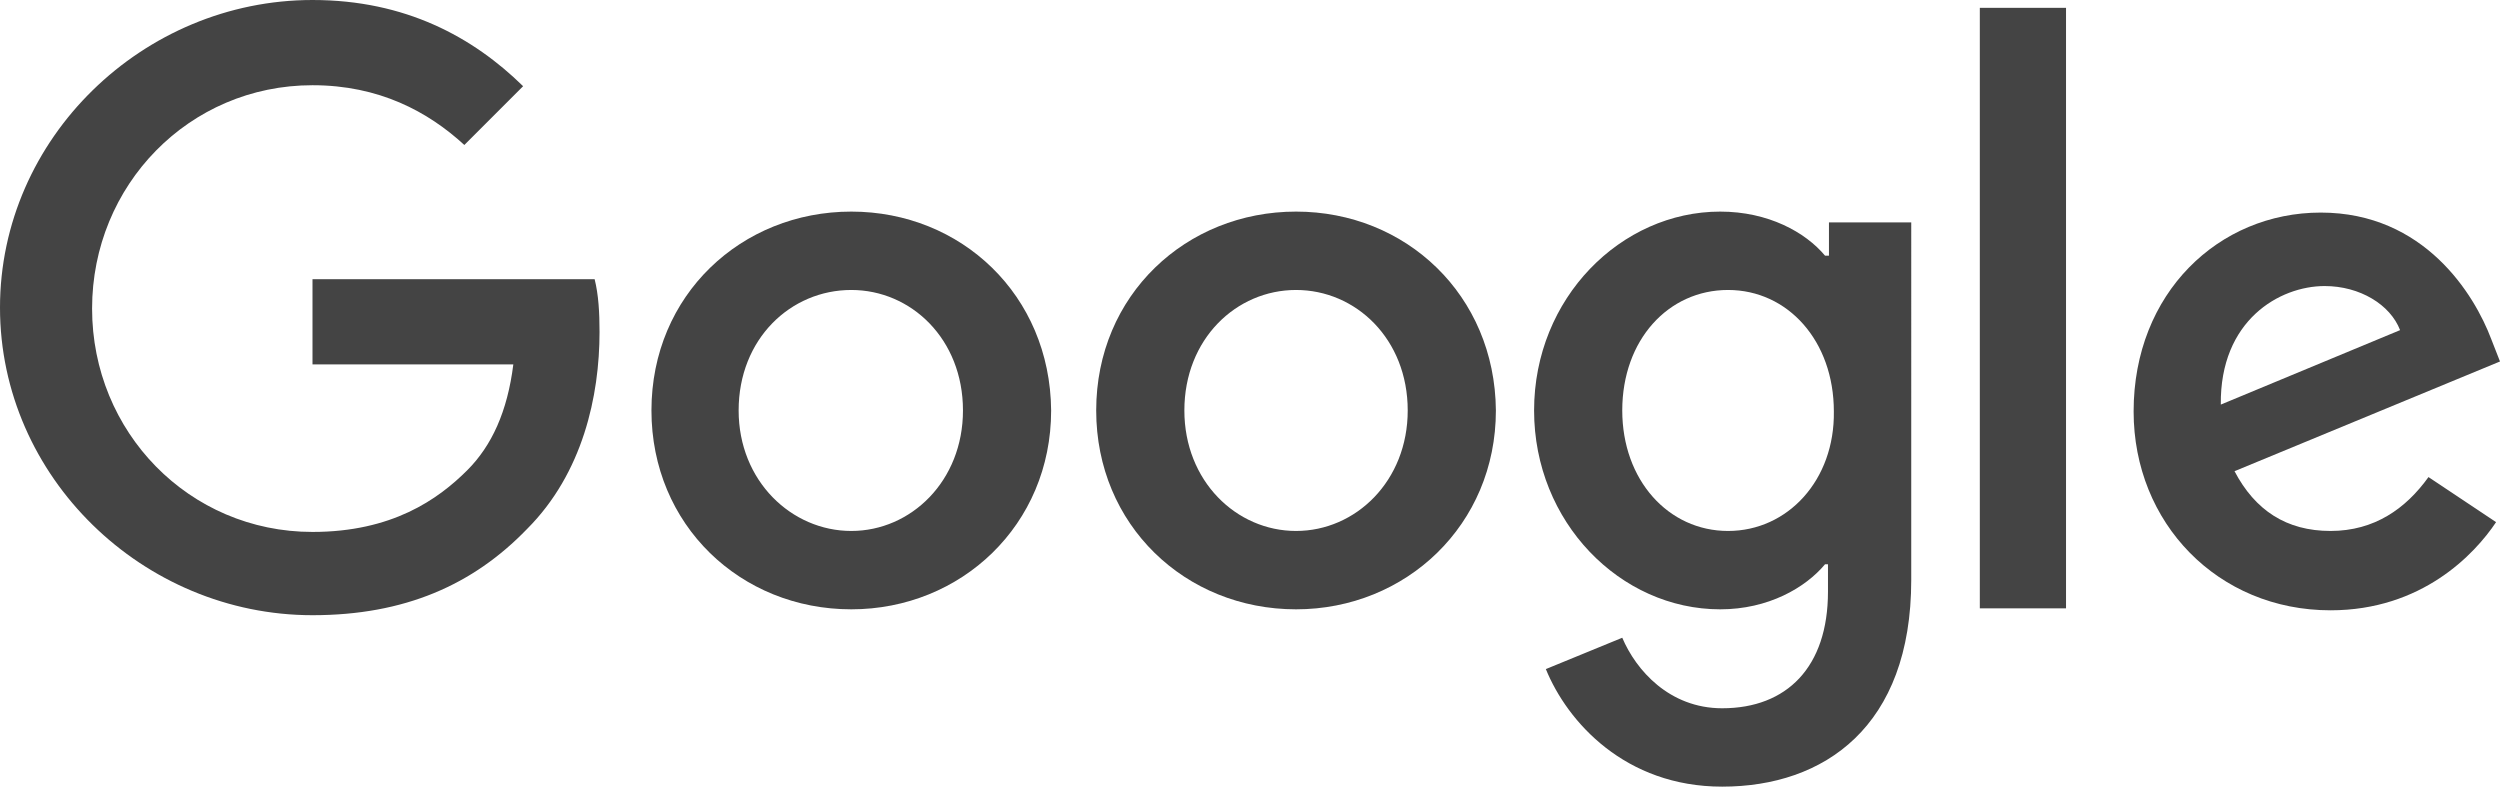
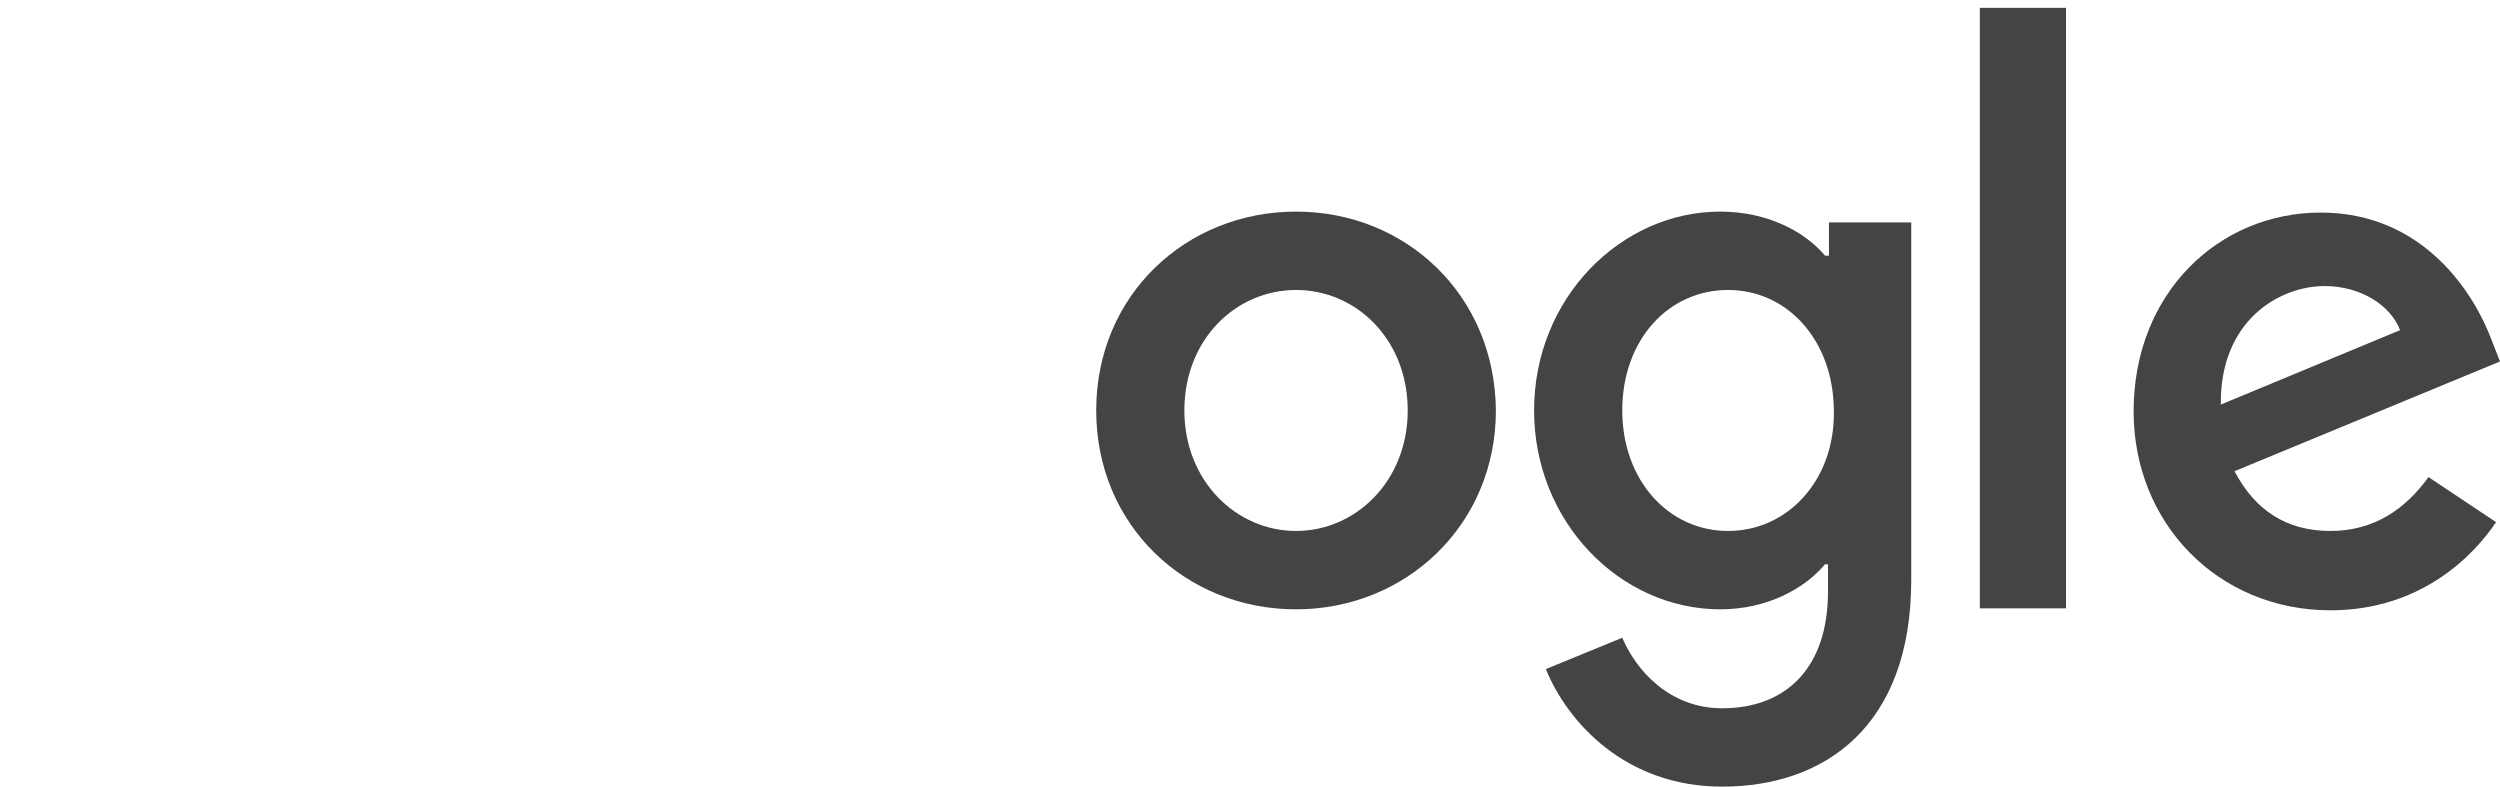
<svg xmlns="http://www.w3.org/2000/svg" xmlns:xlink="http://www.w3.org/1999/xlink" version="1.1" id="Layer_1" x="0px" y="0px" viewBox="0 0 255.2 80.3" style="enable-background:new 0 0 255.2 80.3;" xml:space="preserve">
  <style type="text/css">
    .st0{clip-path:url(#SVGID_2_);fill:#444444;}
  </style>
  <g>
    <defs>
      <rect id="SVGID_1_" y="0" width="255.2" height="80.3" />
    </defs>
    <clipPath id="SVGID_2_">
      <use xlink:href="#SVGID_1_" style="overflow:visible;" />
    </clipPath>
-     <path class="st0" d="M31.9,28.6v8.6h20.5c-0.6,4.8-2.2,8.3-4.7,10.8c-3,3-7.7,6.3-15.8,6.3c-12.6,0-22.5-10.2-22.5-22.8       c0-12.6,9.9-22.8,22.5-22.8c6.8,0,11.8,2.7,15.5,6.1l6-6C48.3,3.8,41.4,0,31.9,0C14.6,0,0,14.1,0,31.4s14.6,31.4,31.9,31.4       c9.4,0,16.4-3.1,21.9-8.8c5.7-5.7,7.4-13.6,7.4-20.1c0-2-0.1-3.8-0.5-5.4H31.9z" />
-     <path class="st0" d="M86.9,21.6c-11.2,0-20.4,8.5-20.4,20.3c0,11.7,9.1,20.3,20.4,20.3c11.2,0,20.4-8.6,20.4-20.3       C107.2,30.1,98.1,21.6,86.9,21.6 M86.9,54.2c-6.1,0-11.5-5.1-11.5-12.3c0-7.3,5.3-12.3,11.5-12.3c6.1,0,11.4,5,11.4,12.3       C98.3,49.1,93,54.2,86.9,54.2" />
    <path class="st0" d="M186.6,26.1h-0.3c-2-2.4-5.8-4.5-10.7-4.5c-10.1,0-19,8.8-19,20.3c0,11.4,8.8,20.3,19,20.3       c4.9,0,8.7-2.2,10.7-4.6h0.3v2.8c0,7.7-4.2,11.9-10.8,11.9c-5.4,0-8.8-3.9-10.2-7.2l-7.8,3.2c2.2,5.4,8.1,12,18,12       c10.4,0,19.3-6.1,19.3-21.1V22.7h-8.4V26.1z M176.4,54.2c-6.1,0-10.8-5.2-10.8-12.3c0-7.2,4.7-12.3,10.8-12.3       c6.1,0,10.8,5.2,10.8,12.4C187.3,49,182.5,54.2,176.4,54.2" />
    <path class="st0" d="M132.3,21.6c-11.2,0-20.4,8.5-20.4,20.3c0,11.7,9.1,20.3,20.4,20.3c11.2,0,20.4-8.6,20.4-20.3       C152.6,30.1,143.5,21.6,132.3,21.6 M132.3,54.2c-6.1,0-11.4-5.1-11.4-12.3c0-7.3,5.3-12.3,11.4-12.3c6.1,0,11.4,5,11.4,12.3       C143.7,49.1,138.4,54.2,132.3,54.2" />
    <rect x="202.1" y="0.8" class="st0" width="8.8" height="61.3" />
    <path class="st0" d="M237.9,54.2c-4.5,0-7.7-2.1-9.8-6.1l27.1-11.2l-0.9-2.3c-1.7-4.5-6.8-12.9-17.4-12.9       c-10.4,0-19.1,8.2-19.1,20.3c0,11.4,8.6,20.3,20.1,20.3c9.3,0,14.7-5.7,16.9-9l-6.9-4.6C245.6,51.9,242.4,54.2,237.9,54.2       M237.3,29.2c3.6,0,6.7,1.9,7.7,4.5l-18.3,7.6C226.6,32.7,232.7,29.2,237.3,29.2" />
  </g>
</svg>